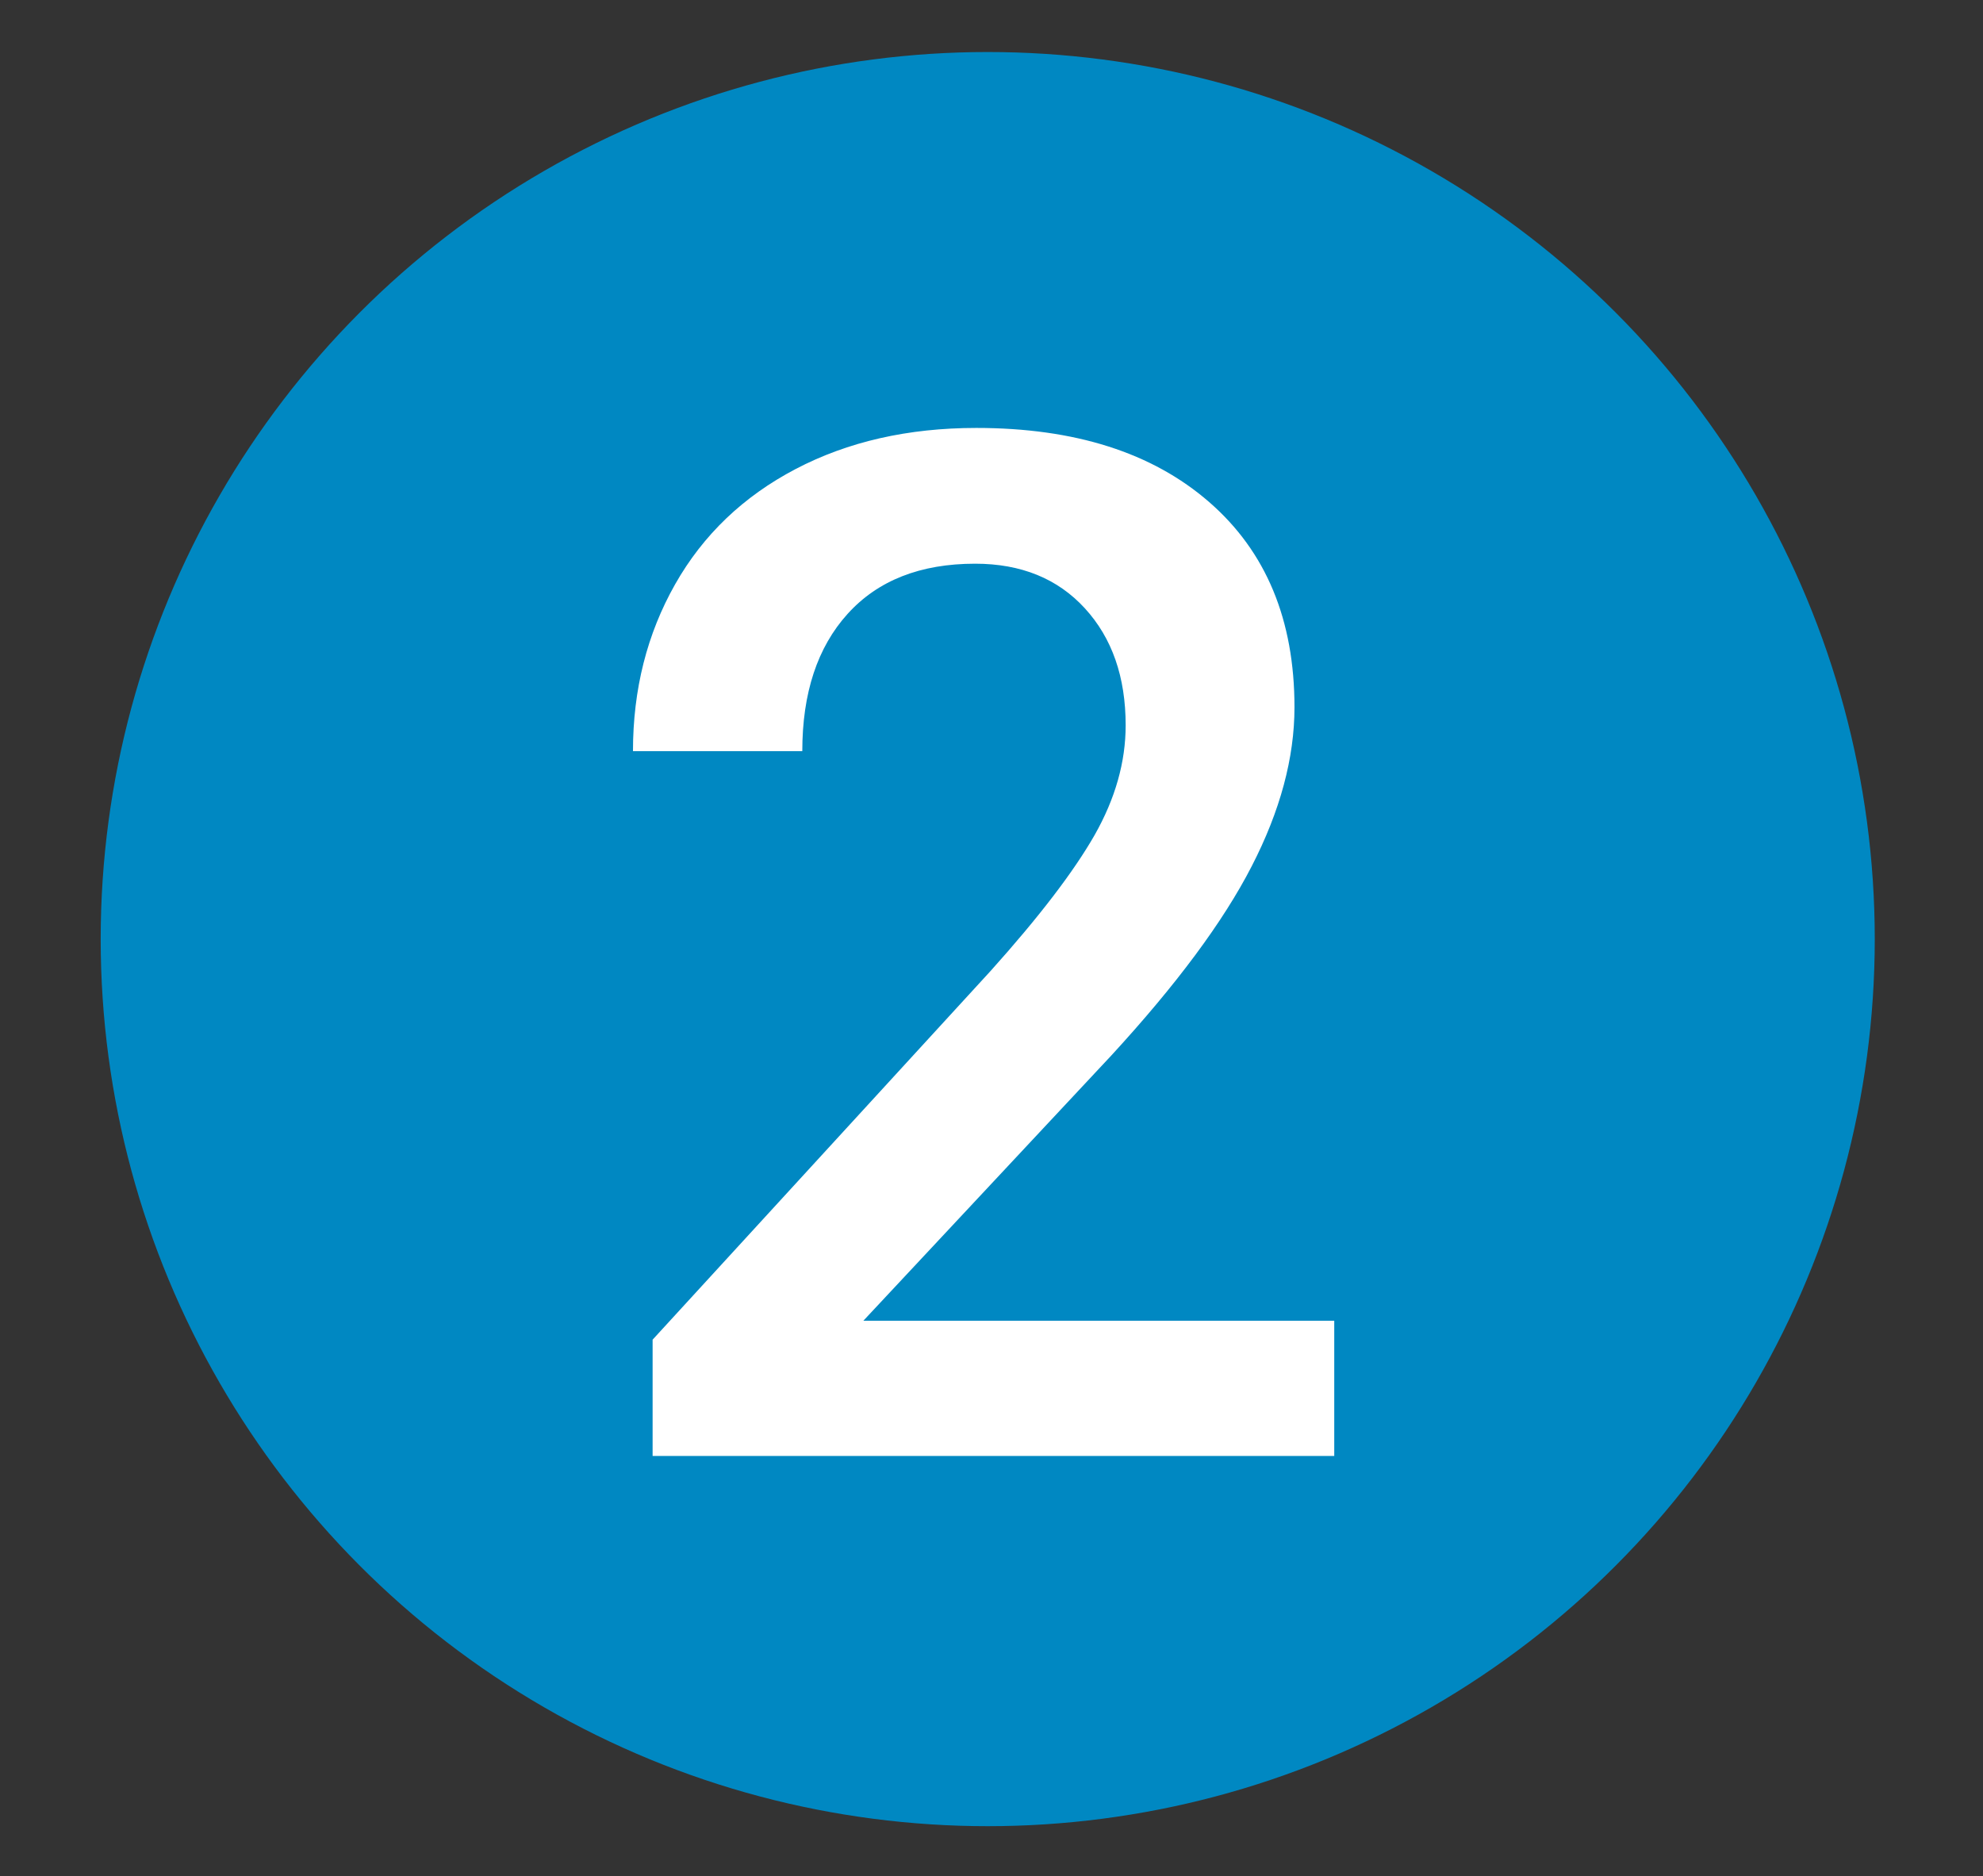
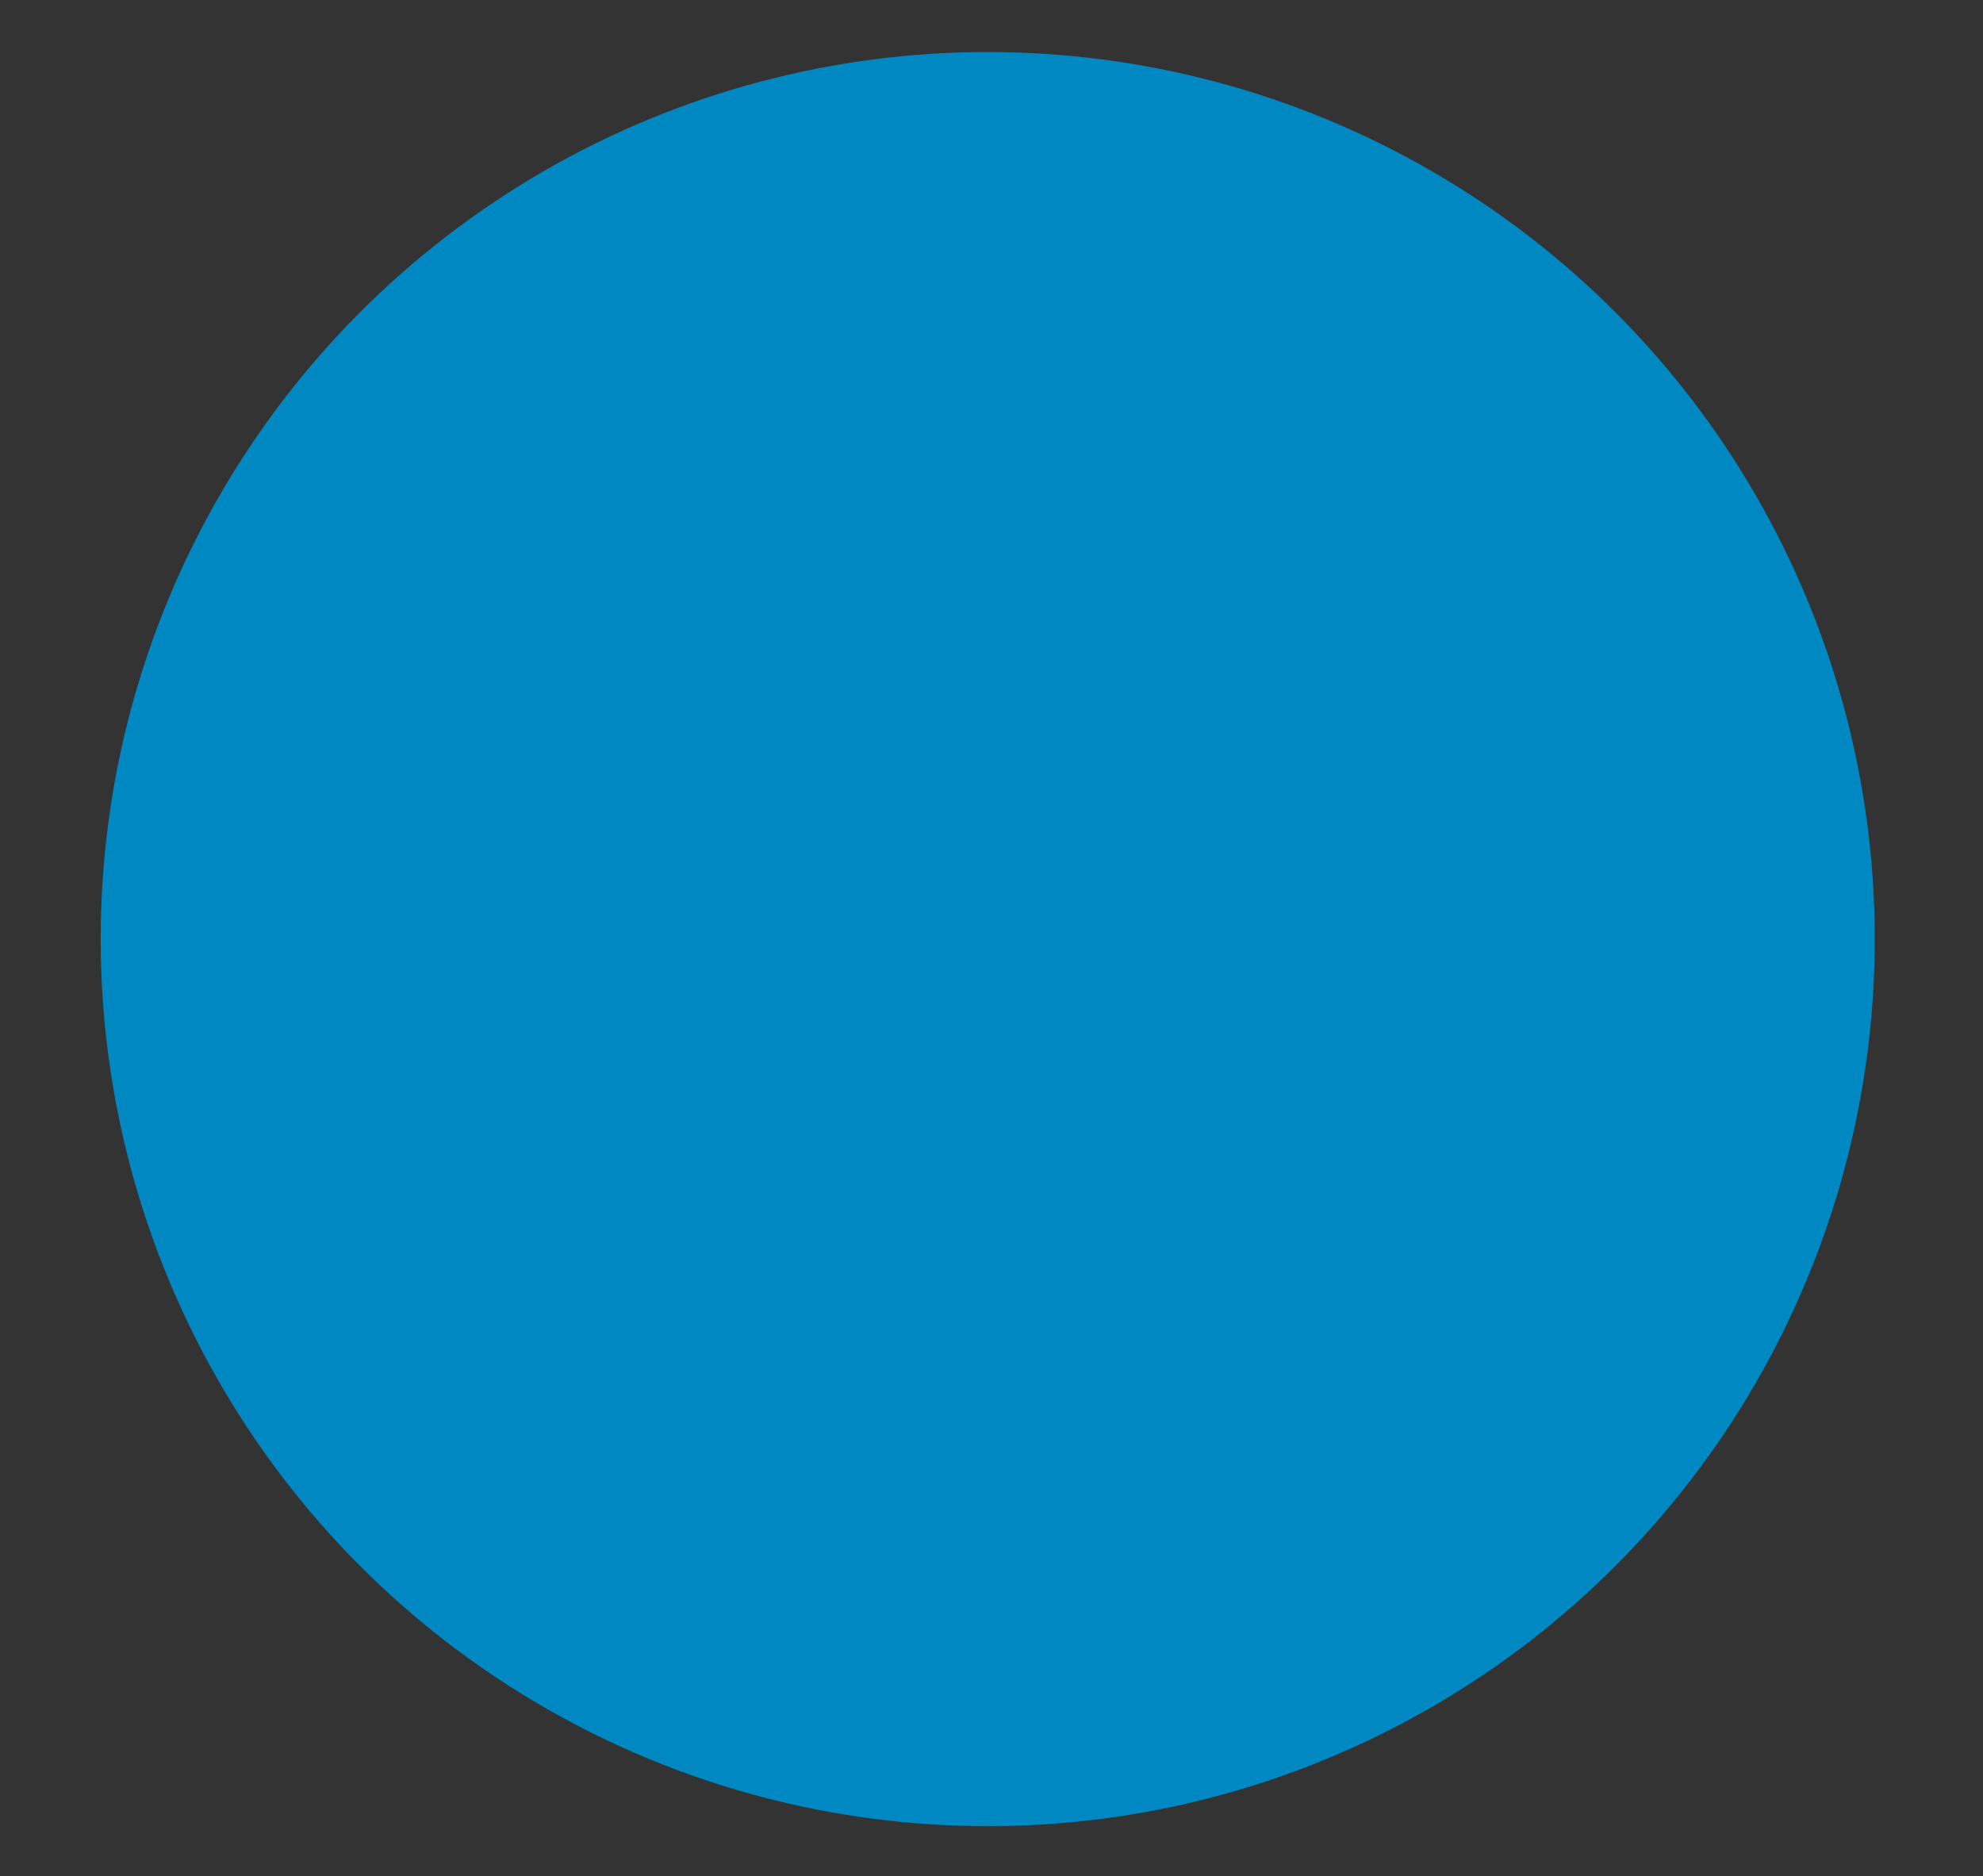
<svg xmlns="http://www.w3.org/2000/svg" id="Camada_1" data-name="Camada 1" viewBox="0 0 118.17 111.81">
  <rect x="0" y="0" width="118.17" height="111.81" fill="#333333" stroke="none" />
  <defs>
    <style>      .cls-1 {        fill: #0088c2;      }      .cls-2 {        fill: #fff;      }    </style>
  </defs>
  <circle class="cls-1" cx="58.86" cy="55.96" r="52.86" />
-   <path class="cls-2" d="m79.52,86.76h-40.63v-6.93l20.13-21.96c2.91-3.24,4.97-5.94,6.21-8.11,1.23-2.17,1.85-4.35,1.85-6.54,0-2.88-.81-5.2-2.43-6.97-1.62-1.77-3.8-2.66-6.54-2.66-3.27,0-5.8,1-7.6,2.99s-2.7,4.72-2.7,8.18h-10.09c0-3.68.84-6.99,2.51-9.94,1.67-2.95,4.07-5.24,7.18-6.87,3.11-1.63,6.7-2.45,10.77-2.45,5.87,0,10.49,1.47,13.88,4.42,3.39,2.95,5.08,7.02,5.08,12.22,0,3.02-.85,6.18-2.55,9.48-1.7,3.31-4.49,7.06-8.36,11.27l-14.78,15.81h28.06v8.05Z" />
</svg>